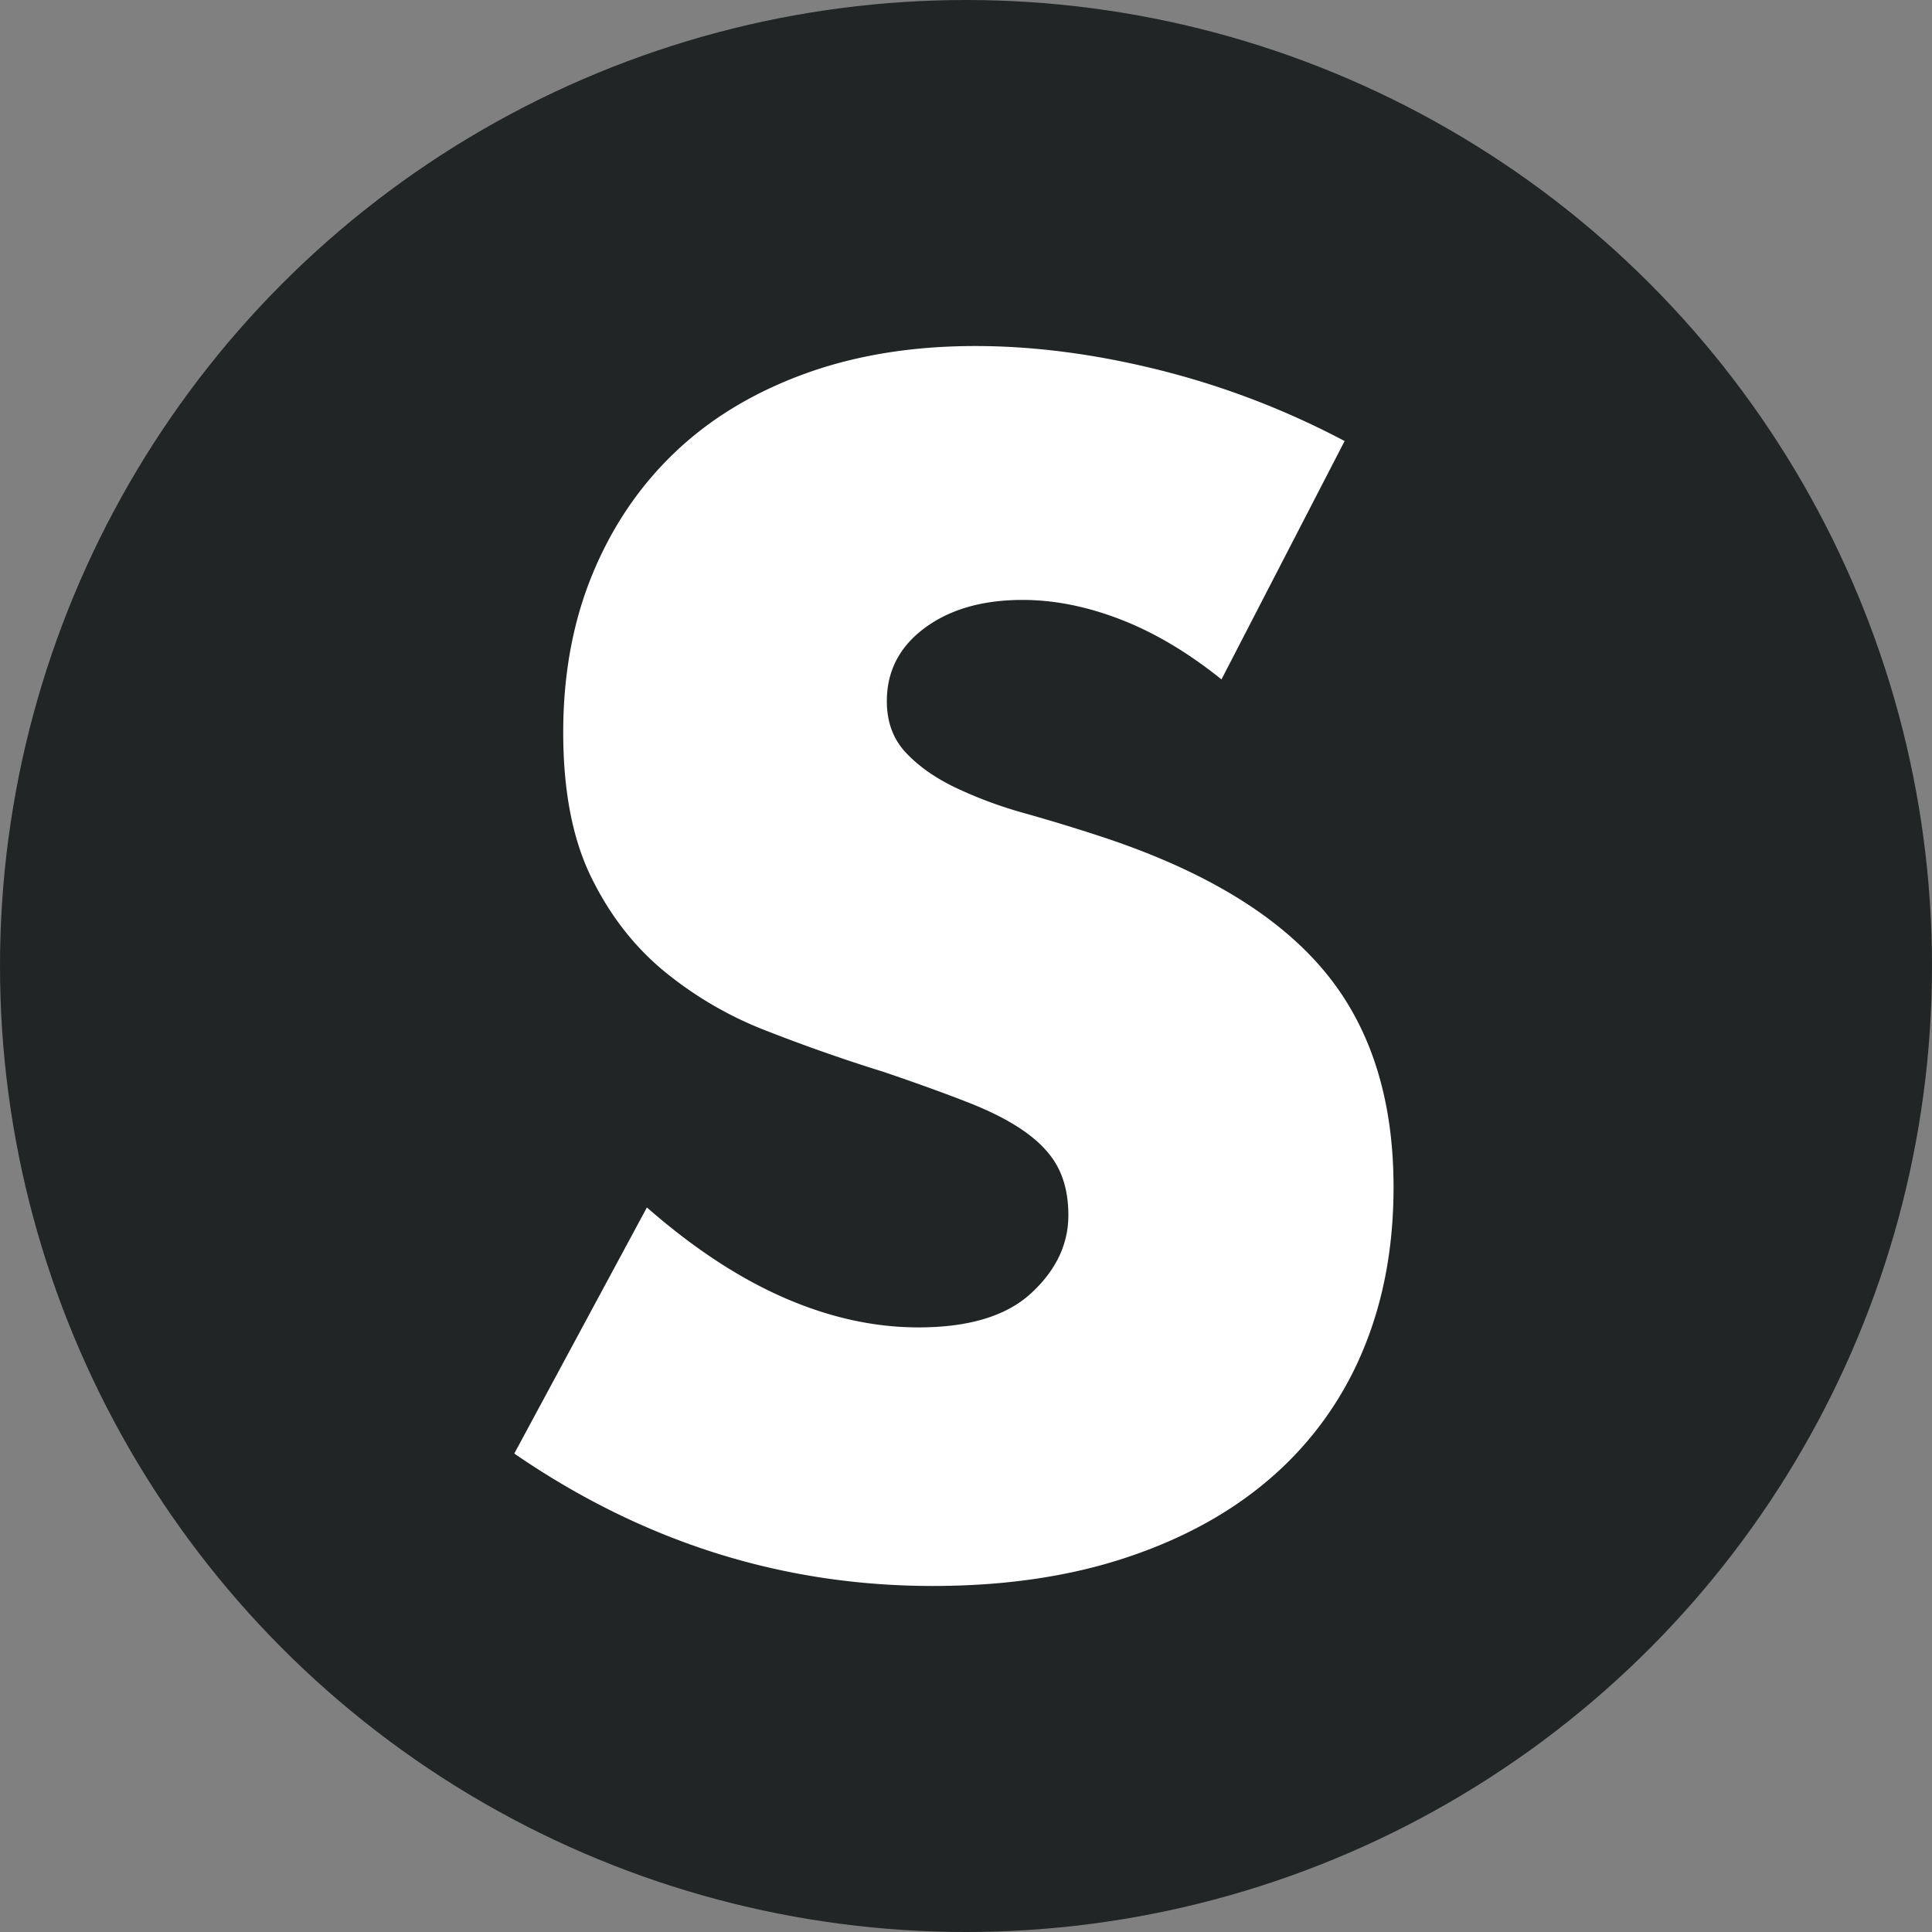
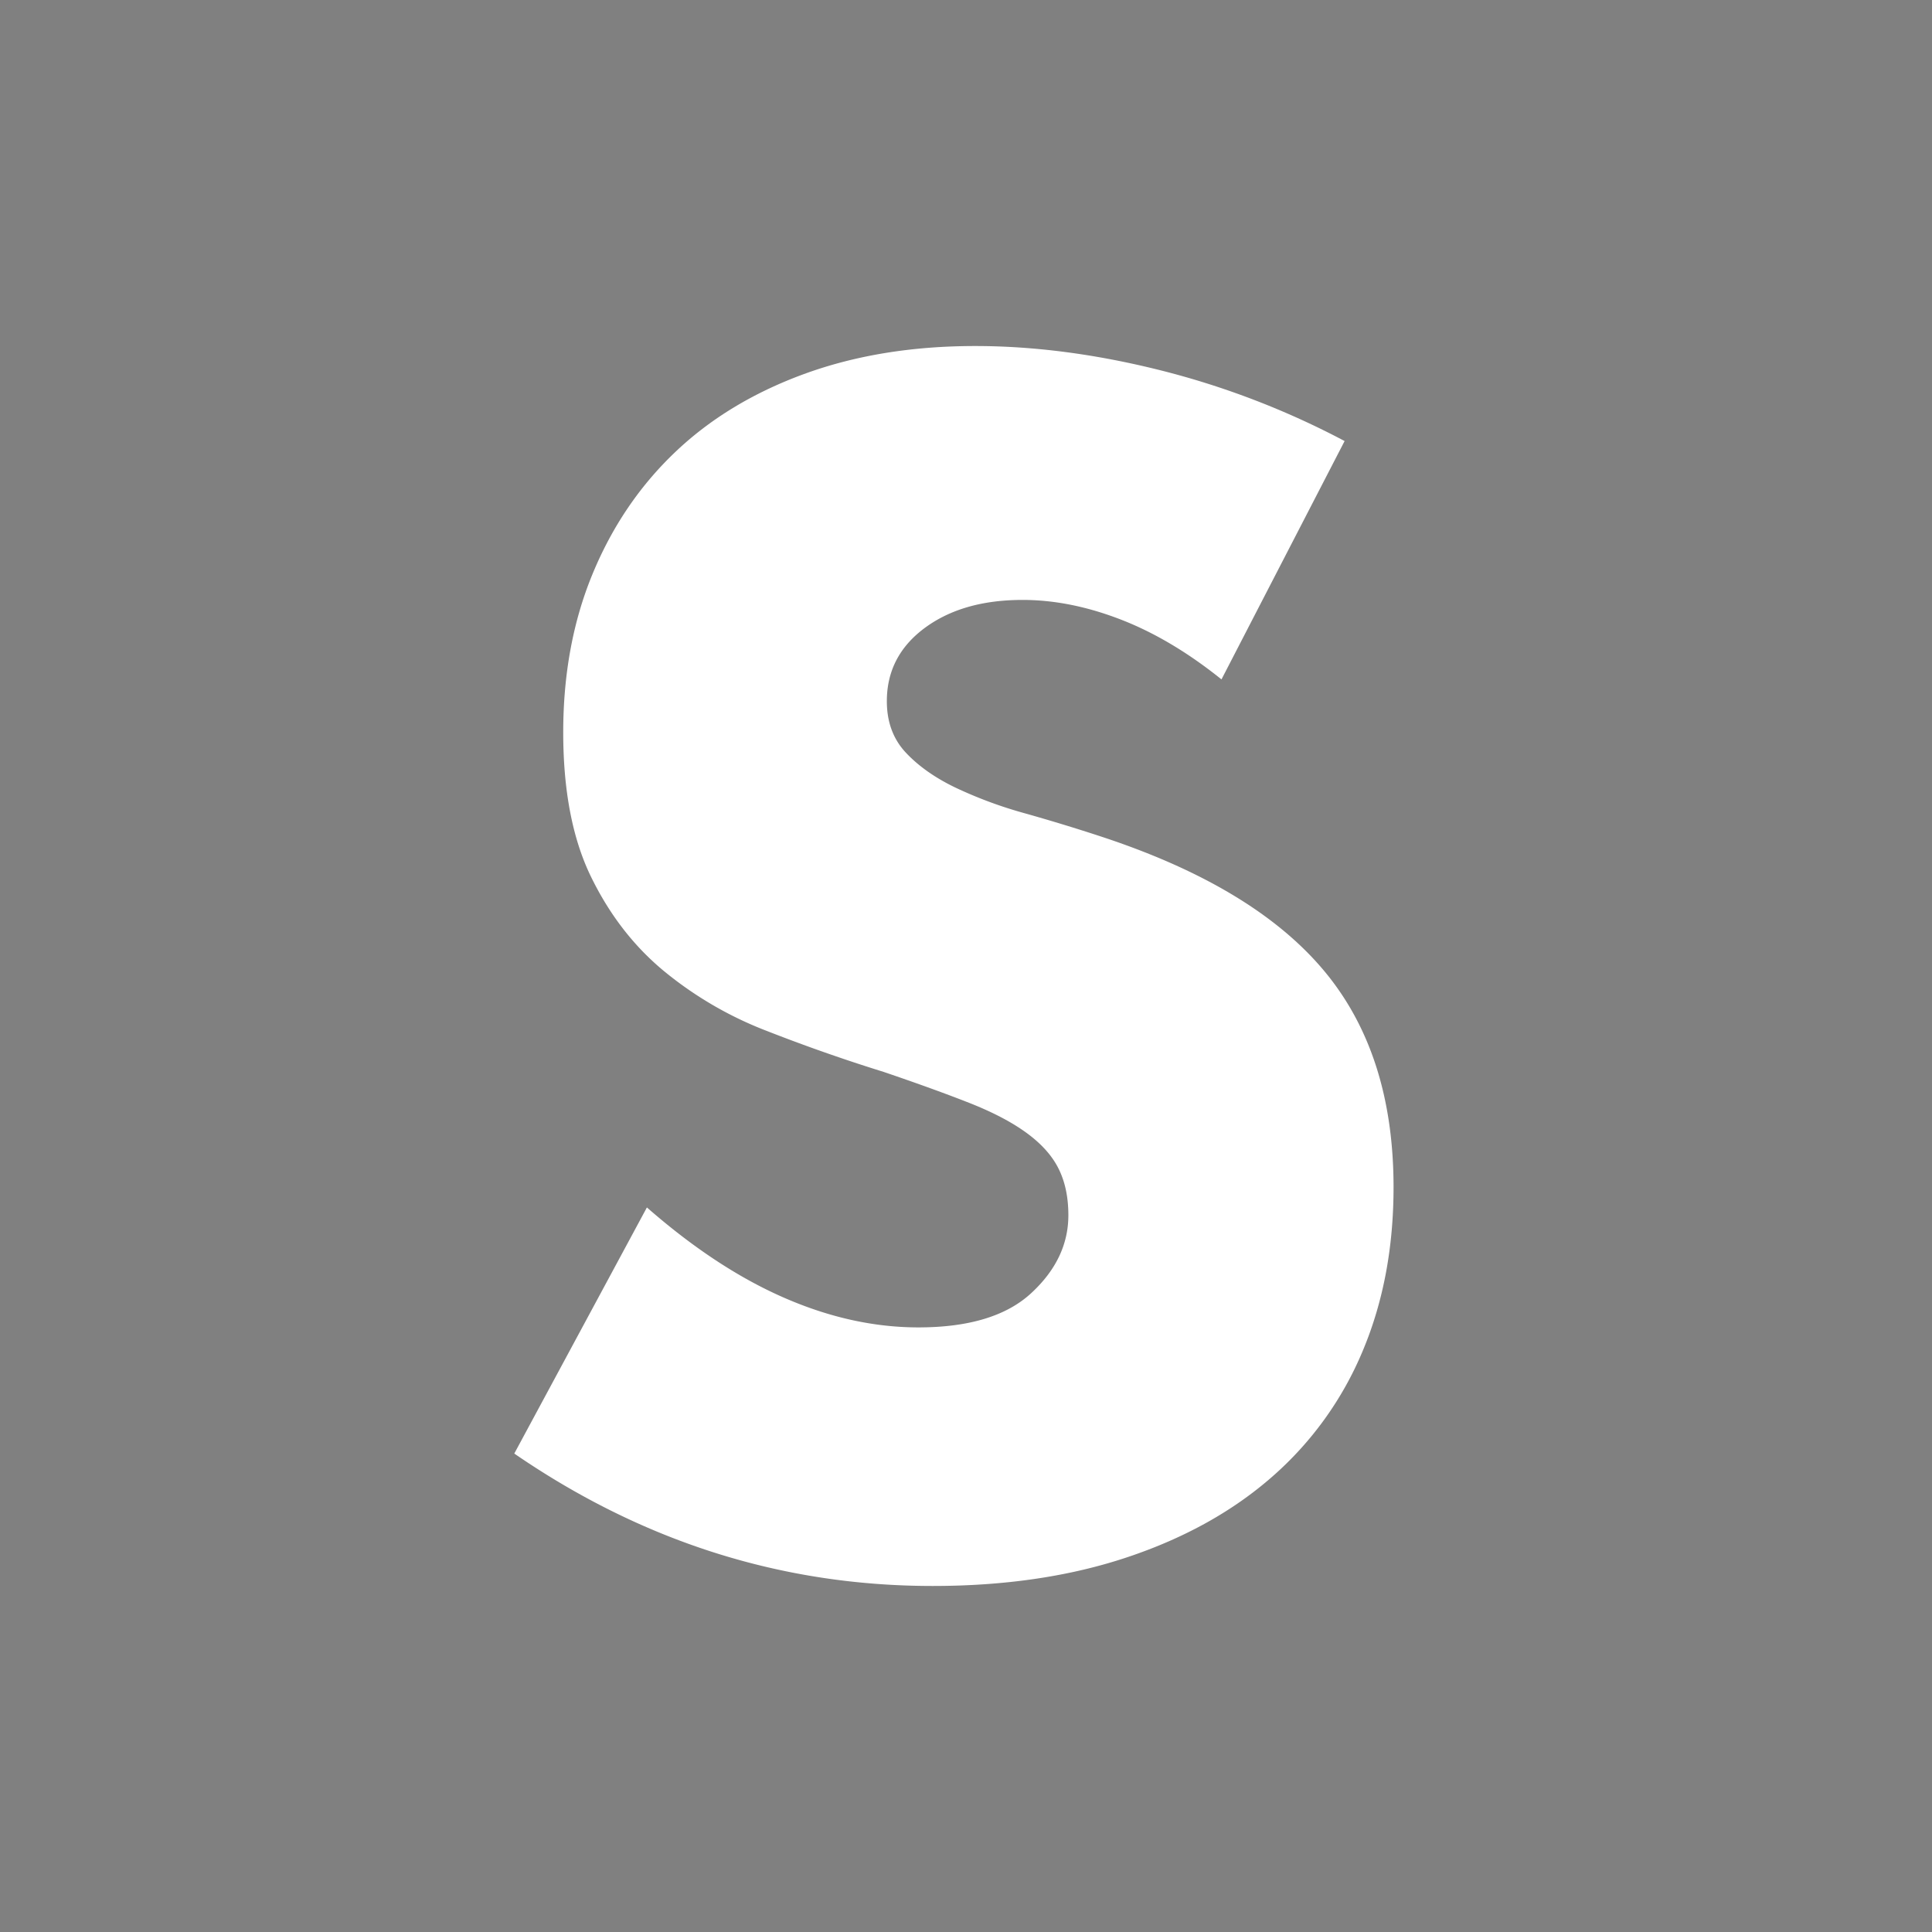
<svg xmlns="http://www.w3.org/2000/svg" width="67" height="67" viewBox="0 0 67 67">
  <rect x="0" y="0" width="67" height="67" fill="#808080" stroke="none" />
  <g fill="none" fill-rule="evenodd">
-     <circle fill="#222525" cx="33.5" cy="33.5" r="33.5" />
    <path d="M32.343 55c2.518 0 4.771-.333 6.76-1 1.99-.666 3.668-1.602 5.037-2.808a11.839 11.839 0 003.12-4.349c.711-1.693 1.067-3.583 1.067-5.672 0-3.097-.812-5.61-2.436-7.536-1.624-1.927-4.187-3.466-7.69-4.619a64.588 64.588 0 00-2.656-.81 14.882 14.882 0 01-2.408-.891c-.712-.342-1.287-.748-1.725-1.216-.438-.468-.657-1.062-.657-1.782 0-1.045.438-1.891 1.314-2.54.876-.648 2.007-.972 3.394-.972 1.095 0 2.226.225 3.394.676 1.168.45 2.336 1.143 3.503 2.08l4.27-8.266a28.476 28.476 0 00-6.404-2.458C37.999 12.28 35.865 12 33.82 12c-2.19 0-4.17.324-5.94.972-1.77.649-3.266 1.558-4.488 2.728-1.223 1.17-2.172 2.575-2.847 4.214-.675 1.639-1.013 3.466-1.013 5.483 0 2.017.32 3.682.958 4.997.639 1.314 1.478 2.404 2.518 3.268a12.87 12.87 0 003.559 2.08c1.332.522 2.691 1 4.078 1.431 1.168.397 2.162.757 2.983 1.08.821.325 1.487.676 1.998 1.054.511.378.876.792 1.095 1.243.22.45.329.981.329 1.593 0 1.009-.43 1.909-1.287 2.701-.857.793-2.162 1.189-3.914 1.189-1.533 0-3.084-.342-4.653-1.027-1.57-.684-3.157-1.728-4.762-3.133l-4.599 8.535C22.29 53.47 27.124 55 32.343 55z" fill="#FFF" fill-rule="nonzero" />
  </g>
</svg>